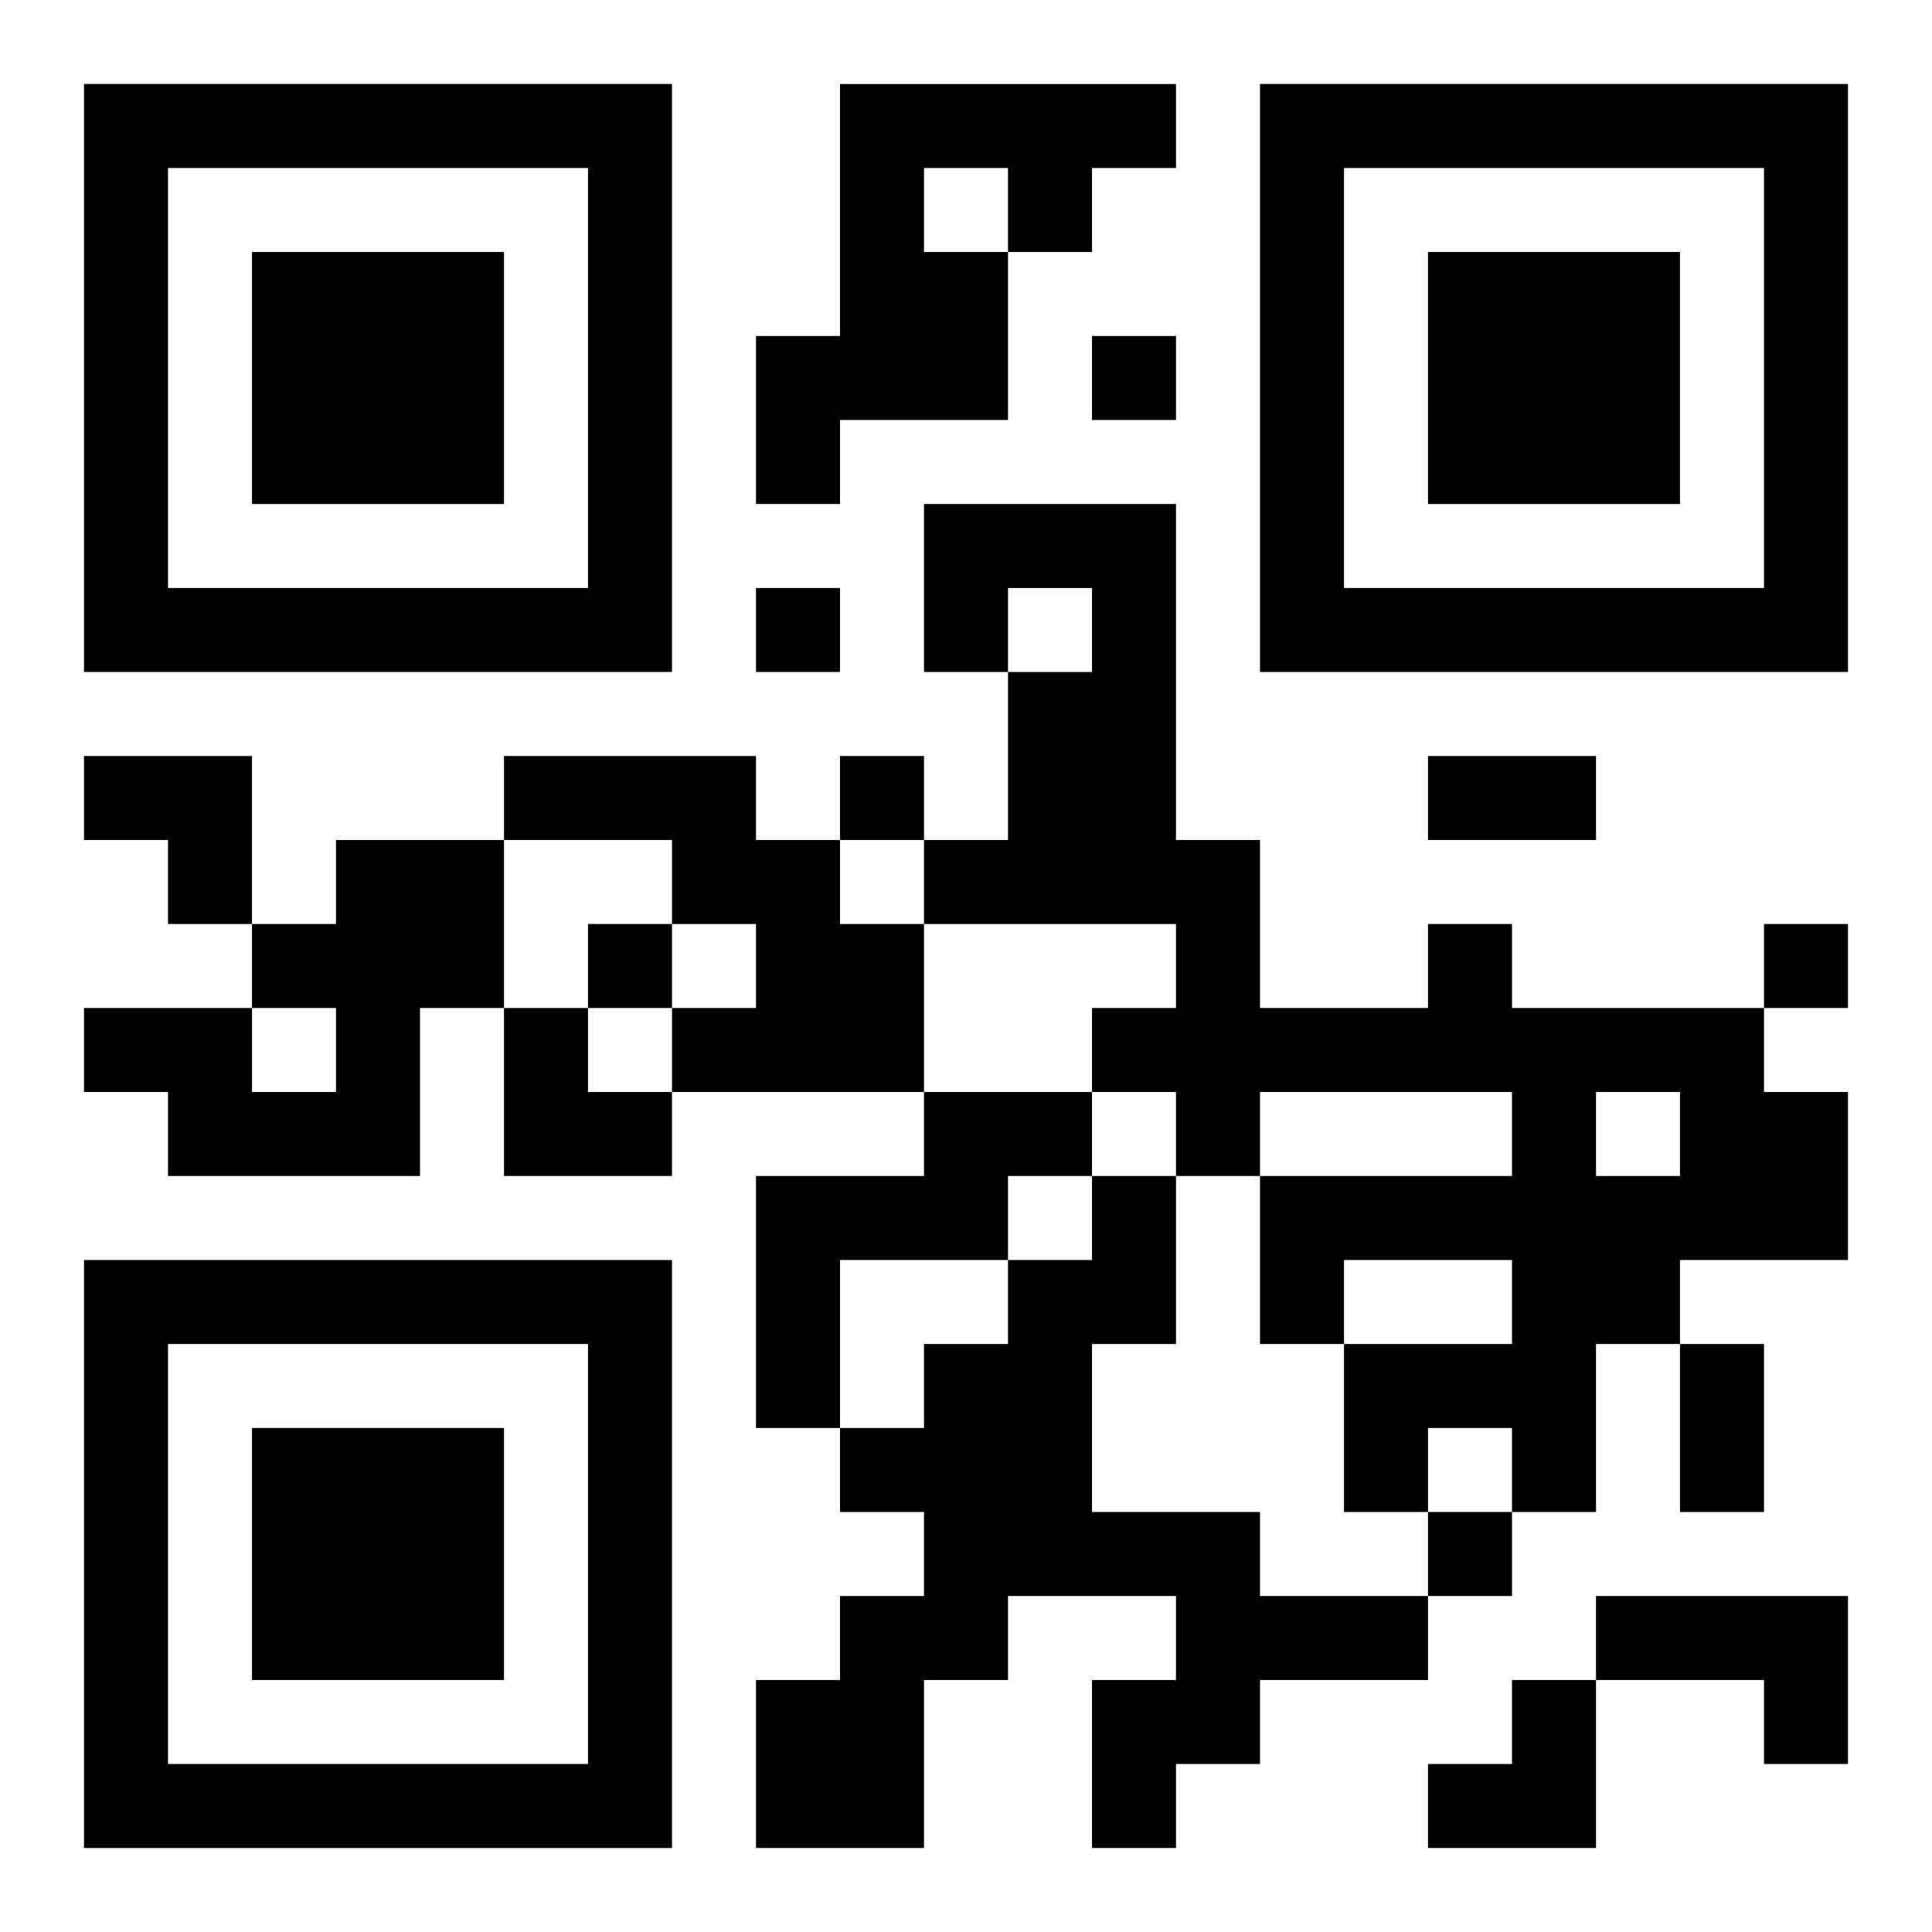
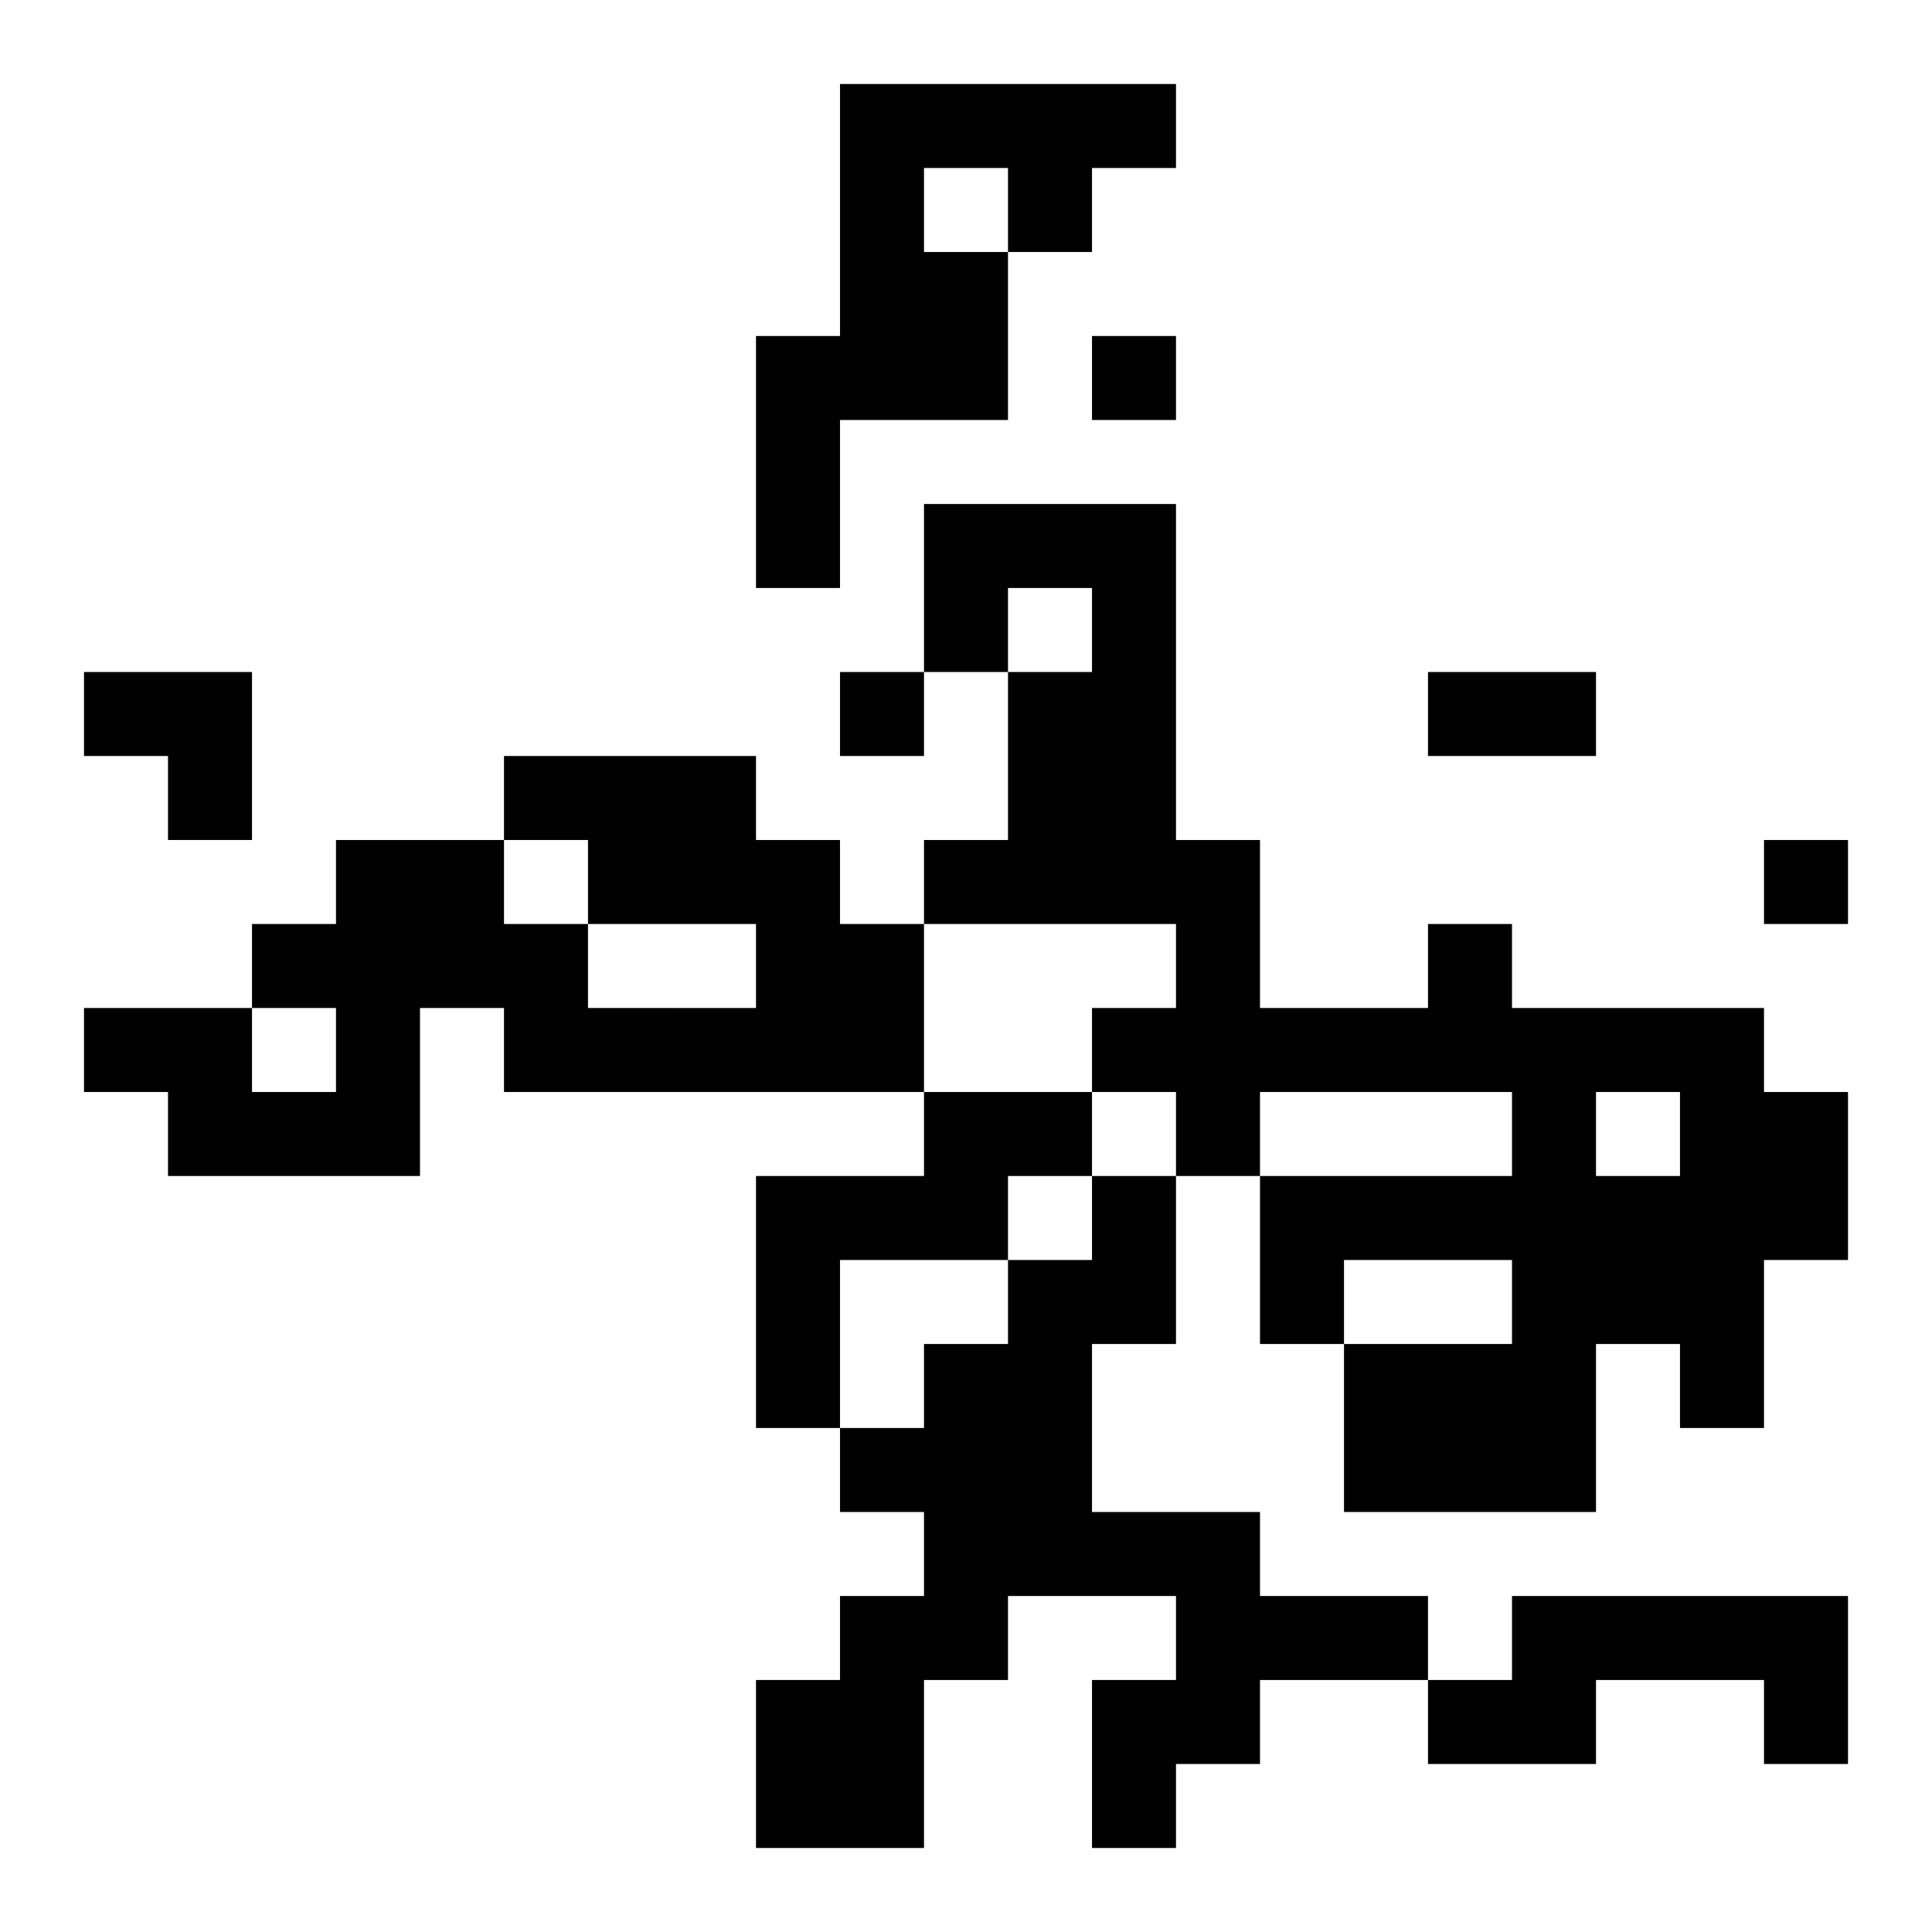
<svg xmlns="http://www.w3.org/2000/svg" xmlns:xlink="http://www.w3.org/1999/xlink" width="250" height="250" baseProfile="full" version="1.1" viewBox="-1 -1 23 23">
  <symbol id="a">
-     <path d="m0 7v7h7v-7h-7zm1 1h5v5h-5v-5zm1 1v3h3v-3h-3z" />
-   </symbol>
+     </symbol>
  <use y="-7" xlink:href="#a" />
  <use y="7" xlink:href="#a" />
  <use x="14" y="-7" xlink:href="#a" />
-   <path d="m9 0h4v1h-1v1h-1v2h-2v1h-1v-2h1v-3m1 1v1h1v-1h-1m-5 7h3v1h1v1h1v2h-3v-1h1v-1h-1v-1h-2v-1m-2 1h2v2h-1v2h-3v-1h-1v-1h2v1h1v-1h-1v-1h1v-1m13 1h1v1h3v1h1v2h-2v1h-1v2h-1v-1h-1v1h-1v-2h2v-1h-2v1h-1v-2h3v-1h-3v1h-1v-1h-1v-1h1v-1h-3v-1h1v-2h1v-1h-1v1h-1v-2h3v4h1v2h2v-1m2 2v1h1v-1h-1m-8 0h2v1h-1v1h-2v2h-1v-3h2v-1m2 1h1v2h-1v2h2v1h2v1h-2v1h-1v1h-1v-2h1v-1h-2v1h-1v2h-2v-2h1v-1h1v-1h-1v-1h1v-1h1v-1h1v-1m6 5h3v2h-1v-1h-2v-1m-6-15v1h1v-1h-1m-4 3v1h1v-1h-1m1 2v1h1v-1h-1m-3 2v1h1v-1h-1m14 0v1h1v-1h-1m-4 7v1h1v-1h-1m0-9h2v1h-2v-1m3 7h1v2h-1v-2m-19-7h2v2h-1v-1h-1zm5 3h1v1h1v1h-2zm11 8m1 0h1v2h-2v-1h1z" />
+   <path d="m9 0h4v1h-1v1h-1v2h-2v1h-1v-2h1v-3m1 1v1h1v-1h-1m-5 7h3v1h1v1h1v2h-3v-1h1v-1h-1v-1h-2v-1m-2 1h2v2h-1v2h-3v-1h-1v-1h2v1h1v-1h-1v-1h1v-1m13 1h1v1h3v1h1v2h-2v1h-1v2h-1v-1h-1v1h-1v-2h2v-1h-2v1h-1v-2h3v-1h-3v1h-1v-1h-1v-1h1v-1h-3v-1h1v-2h1v-1h-1v1h-1v-2h3v4h1v2h2v-1m2 2v1h1v-1h-1m-8 0h2v1h-1v1h-2v2h-1v-3h2v-1m2 1h1v2h-1v2h2v1h2v1h-2v1h-1v1h-1v-2h1v-1h-2v1h-1v2h-2v-2h1v-1h1v-1h-1v-1h1v-1h1v-1h1v-1m6 5h3v2h-1v-1h-2v-1m-6-15v1h1v-1h-1m-4 3h1v-1h-1m1 2v1h1v-1h-1m-3 2v1h1v-1h-1m14 0v1h1v-1h-1m-4 7v1h1v-1h-1m0-9h2v1h-2v-1m3 7h1v2h-1v-2m-19-7h2v2h-1v-1h-1zm5 3h1v1h1v1h-2zm11 8m1 0h1v2h-2v-1h1z" />
</svg>